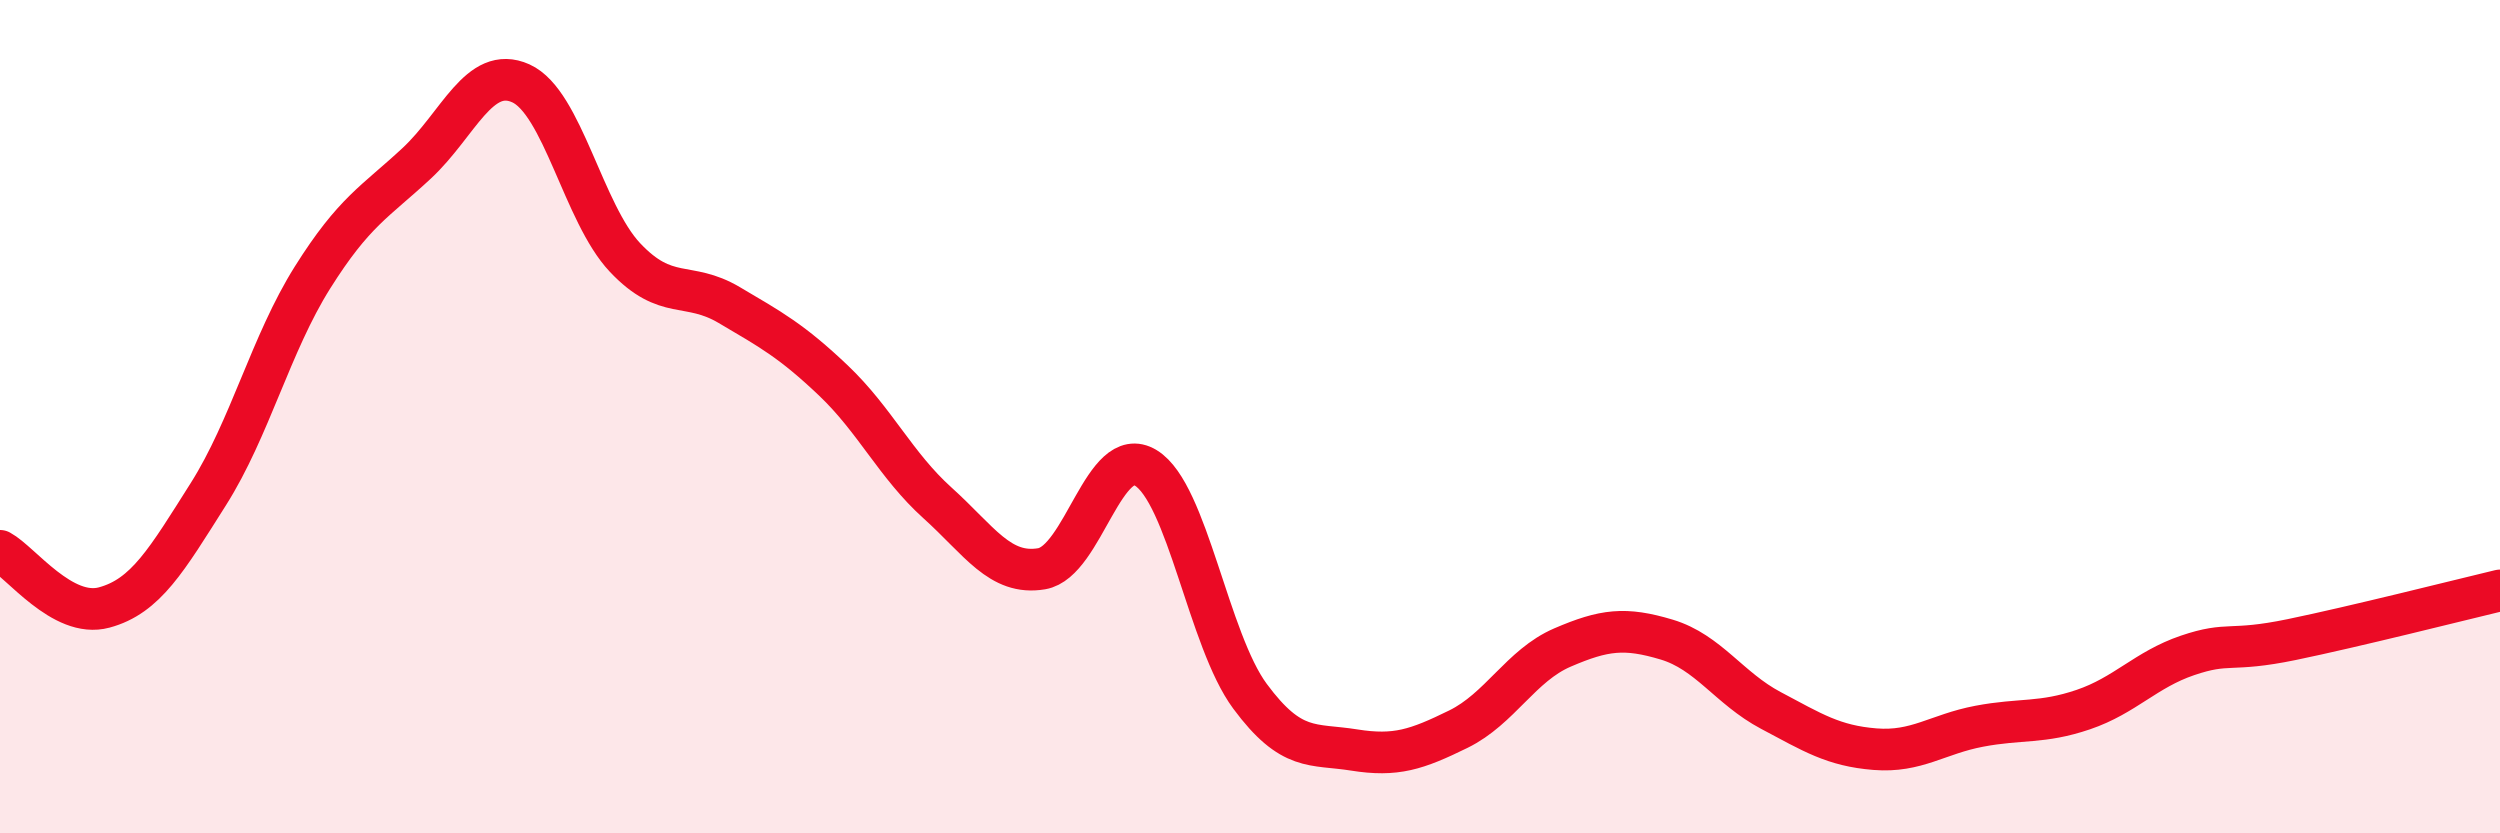
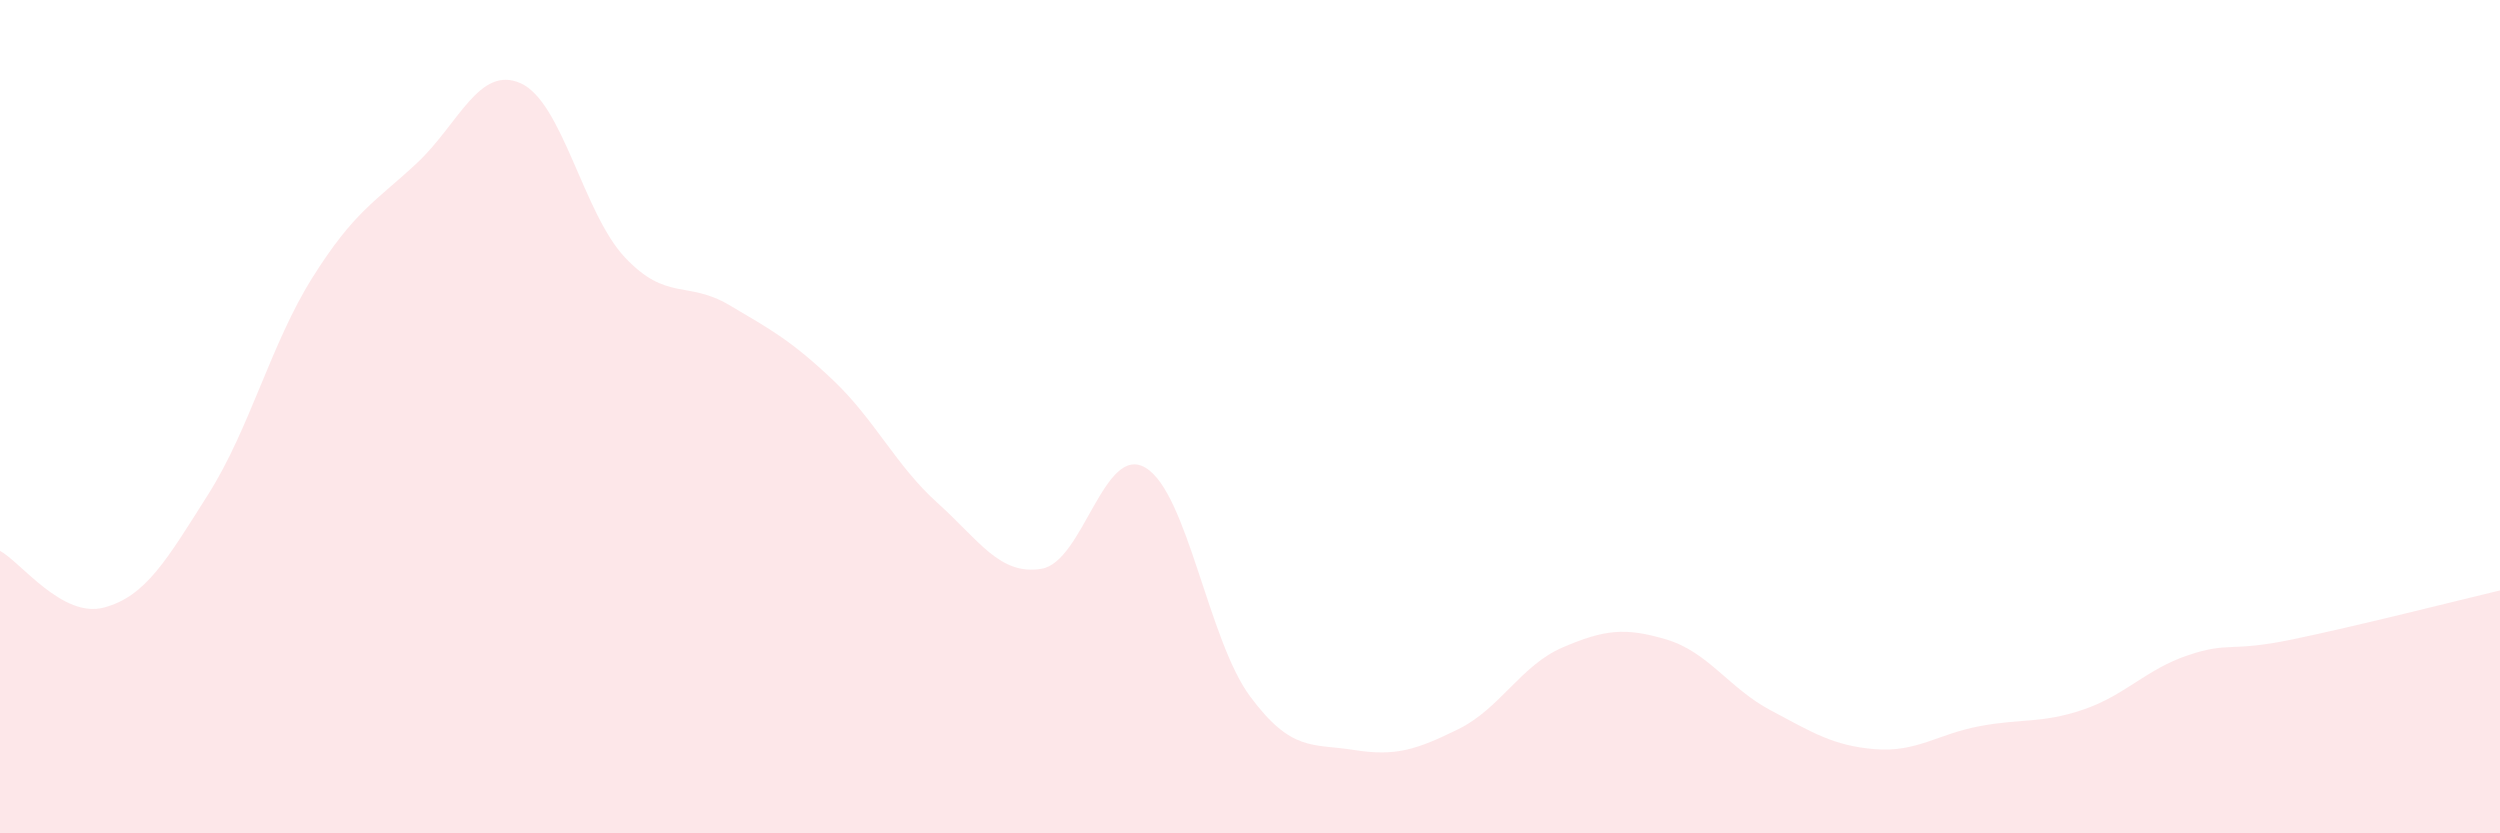
<svg xmlns="http://www.w3.org/2000/svg" width="60" height="20" viewBox="0 0 60 20">
  <path d="M 0,13.22 C 0.5,13.49 1.5,14.85 2.5,14.58 C 3.5,14.31 4,13.44 5,11.86 C 6,10.28 6.5,8.25 7.5,6.66 C 8.5,5.07 9,4.85 10,3.92 C 11,2.99 11.5,1.55 12.5,2 C 13.5,2.45 14,5.12 15,6.18 C 16,7.24 16.5,6.73 17.5,7.32 C 18.5,7.91 19,8.18 20,9.13 C 21,10.08 21.5,11.17 22.5,12.07 C 23.5,12.97 24,13.82 25,13.65 C 26,13.48 26.5,10.62 27.5,11.23 C 28.5,11.84 29,15.36 30,16.71 C 31,18.06 31.5,17.84 32.5,18 C 33.5,18.16 34,17.99 35,17.5 C 36,17.01 36.5,15.97 37.5,15.54 C 38.5,15.11 39,15.05 40,15.35 C 41,15.65 41.5,16.52 42.5,17.05 C 43.5,17.58 44,17.9 45,17.98 C 46,18.06 46.5,17.62 47.5,17.43 C 48.5,17.24 49,17.37 50,17.03 C 51,16.69 51.5,16.07 52.5,15.73 C 53.5,15.39 53.5,15.66 55,15.35 C 56.5,15.04 59,14.41 60,14.17L60 20L0 20Z" fill="#EB0A25" opacity="0.1" stroke-linecap="round" stroke-linejoin="round" />
-   <path d="M 0,13.22 C 0.5,13.49 1.5,14.85 2.5,14.58 C 3.5,14.31 4,13.44 5,11.86 C 6,10.28 6.5,8.25 7.5,6.66 C 8.5,5.07 9,4.85 10,3.92 C 11,2.99 11.5,1.55 12.5,2 C 13.5,2.45 14,5.12 15,6.18 C 16,7.24 16.5,6.73 17.5,7.32 C 18.5,7.91 19,8.18 20,9.13 C 21,10.08 21.5,11.17 22.5,12.07 C 23.5,12.97 24,13.82 25,13.65 C 26,13.48 26.5,10.62 27.5,11.23 C 28.5,11.84 29,15.36 30,16.71 C 31,18.06 31.5,17.84 32.5,18 C 33.5,18.16 34,17.99 35,17.5 C 36,17.01 36.5,15.97 37.5,15.54 C 38.5,15.11 39,15.05 40,15.35 C 41,15.65 41.5,16.52 42.5,17.05 C 43.5,17.58 44,17.9 45,17.98 C 46,18.06 46.5,17.62 47.5,17.43 C 48.5,17.24 49,17.37 50,17.03 C 51,16.69 51.5,16.07 52.5,15.73 C 53.5,15.39 53.5,15.66 55,15.35 C 56.5,15.04 59,14.41 60,14.17" stroke="#EB0A25" stroke-width="1" fill="none" stroke-linecap="round" stroke-linejoin="round" />
</svg>